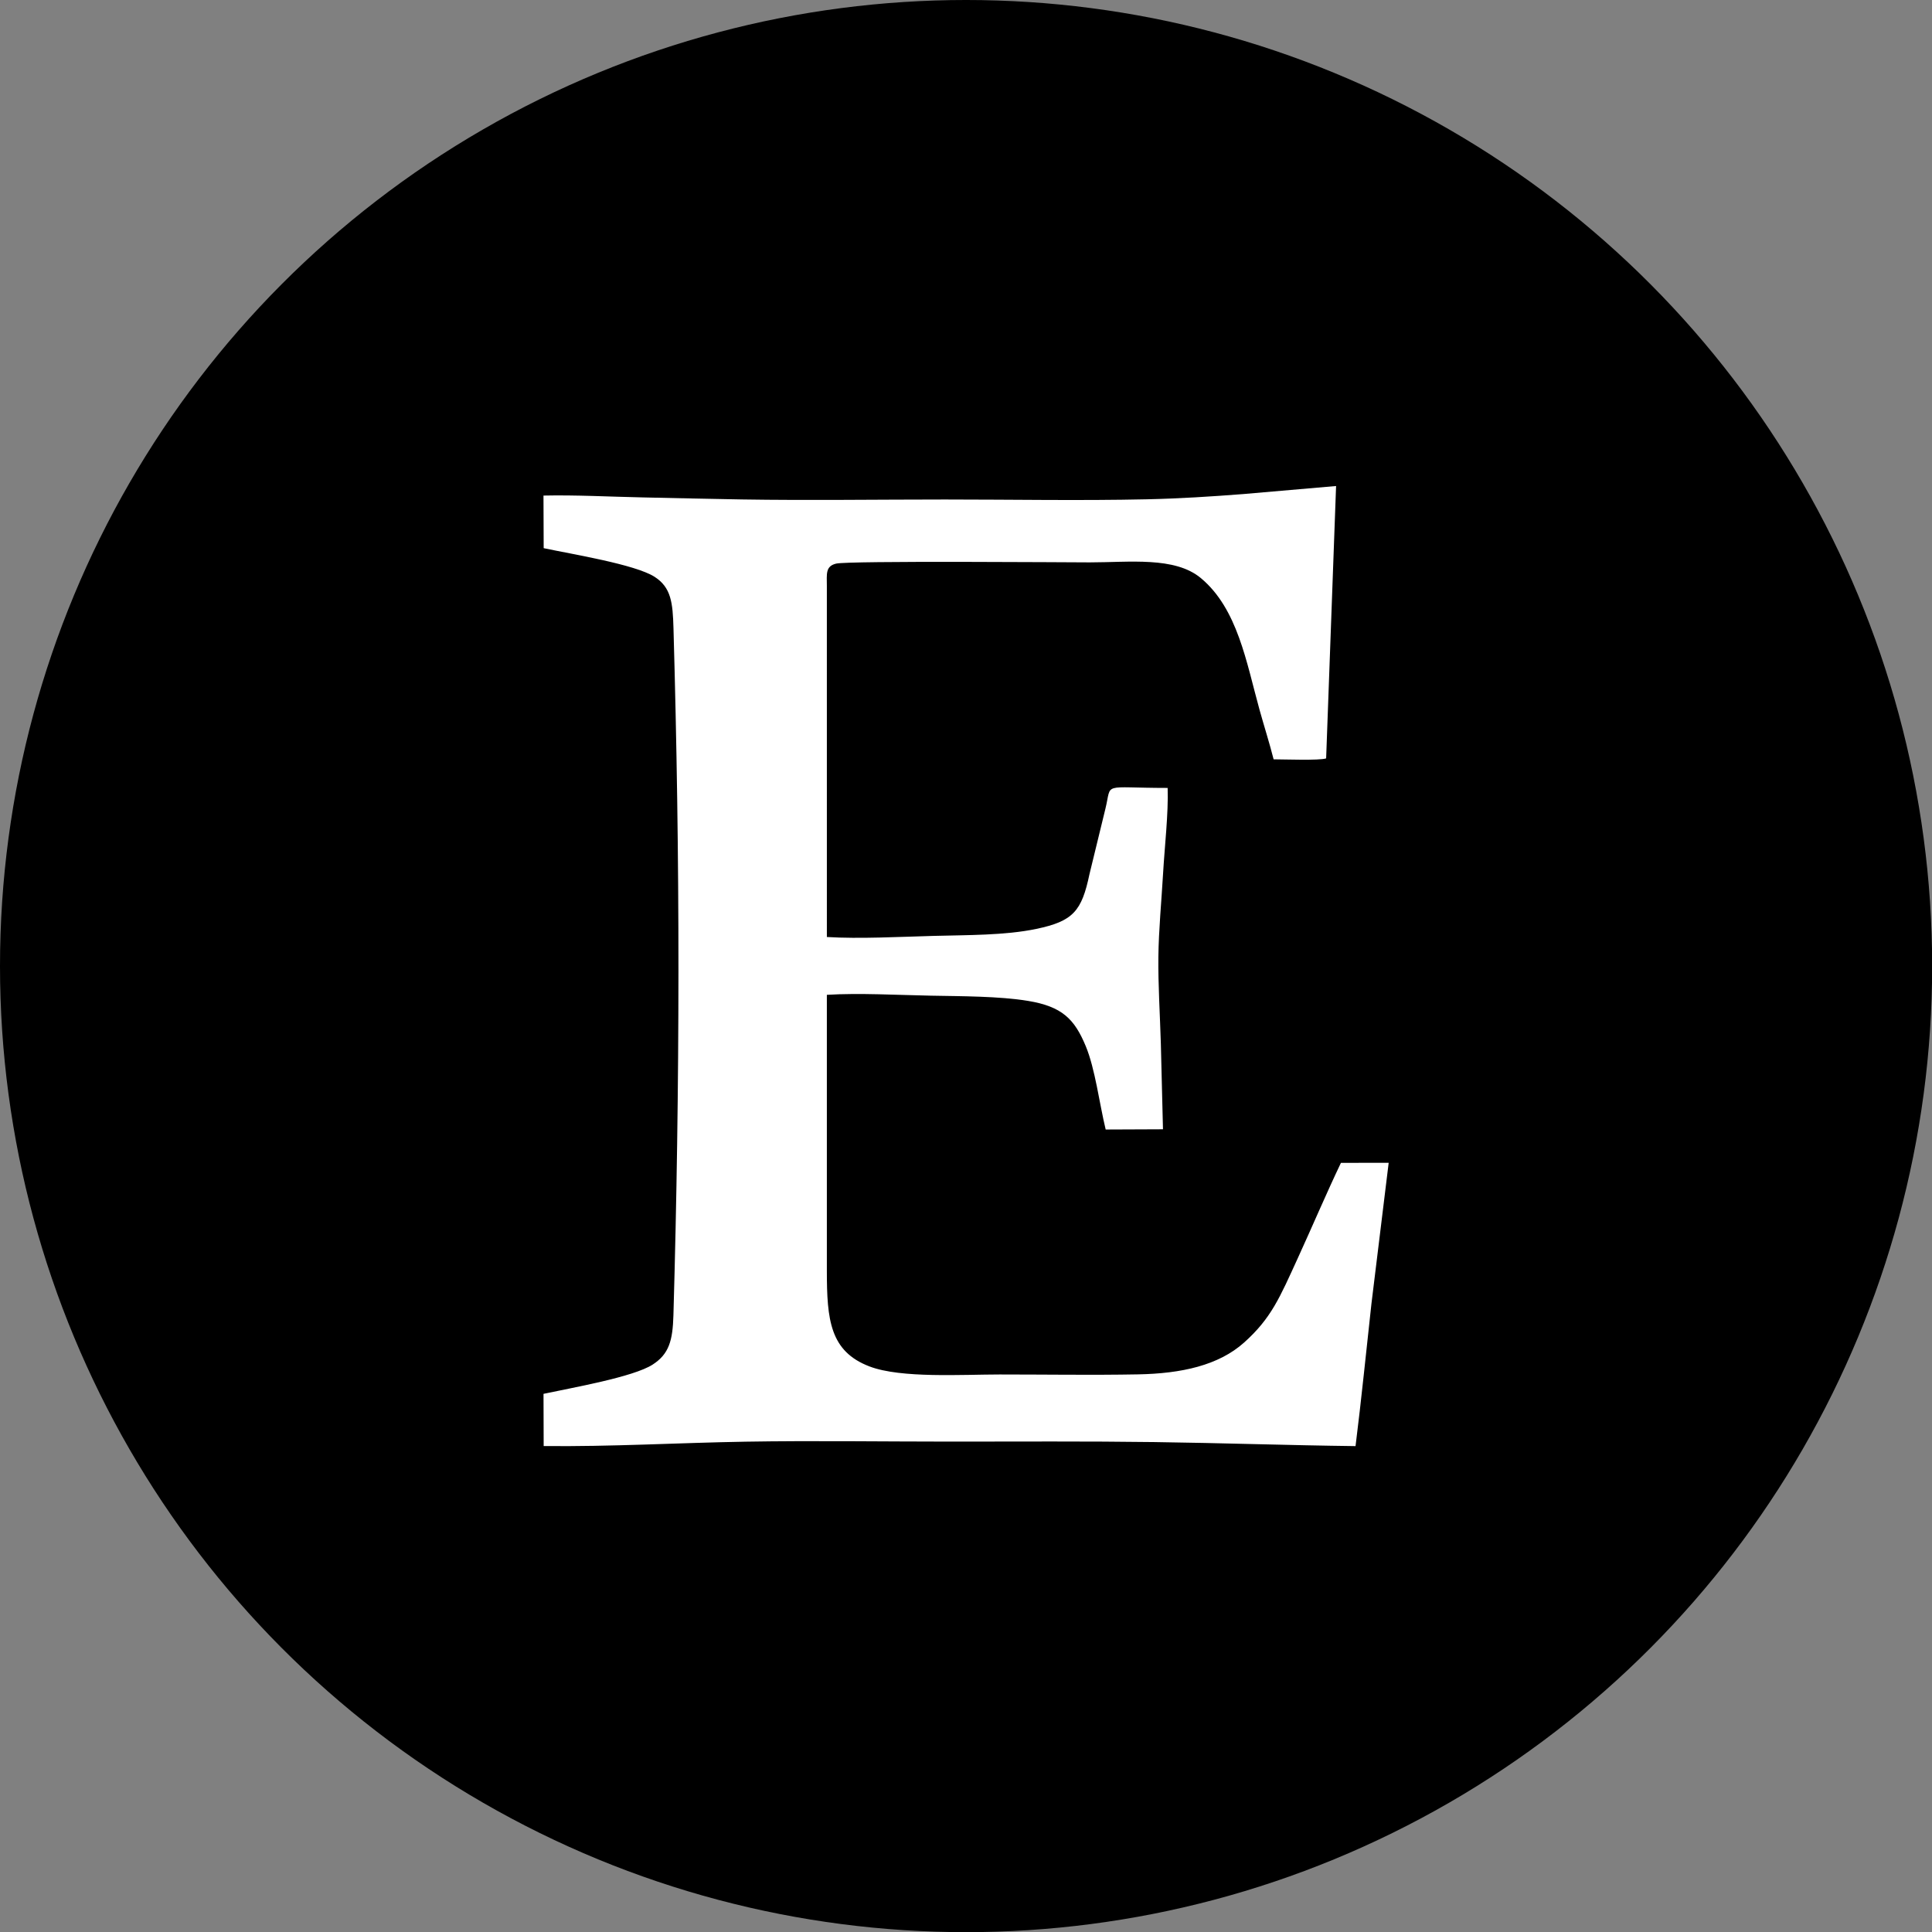
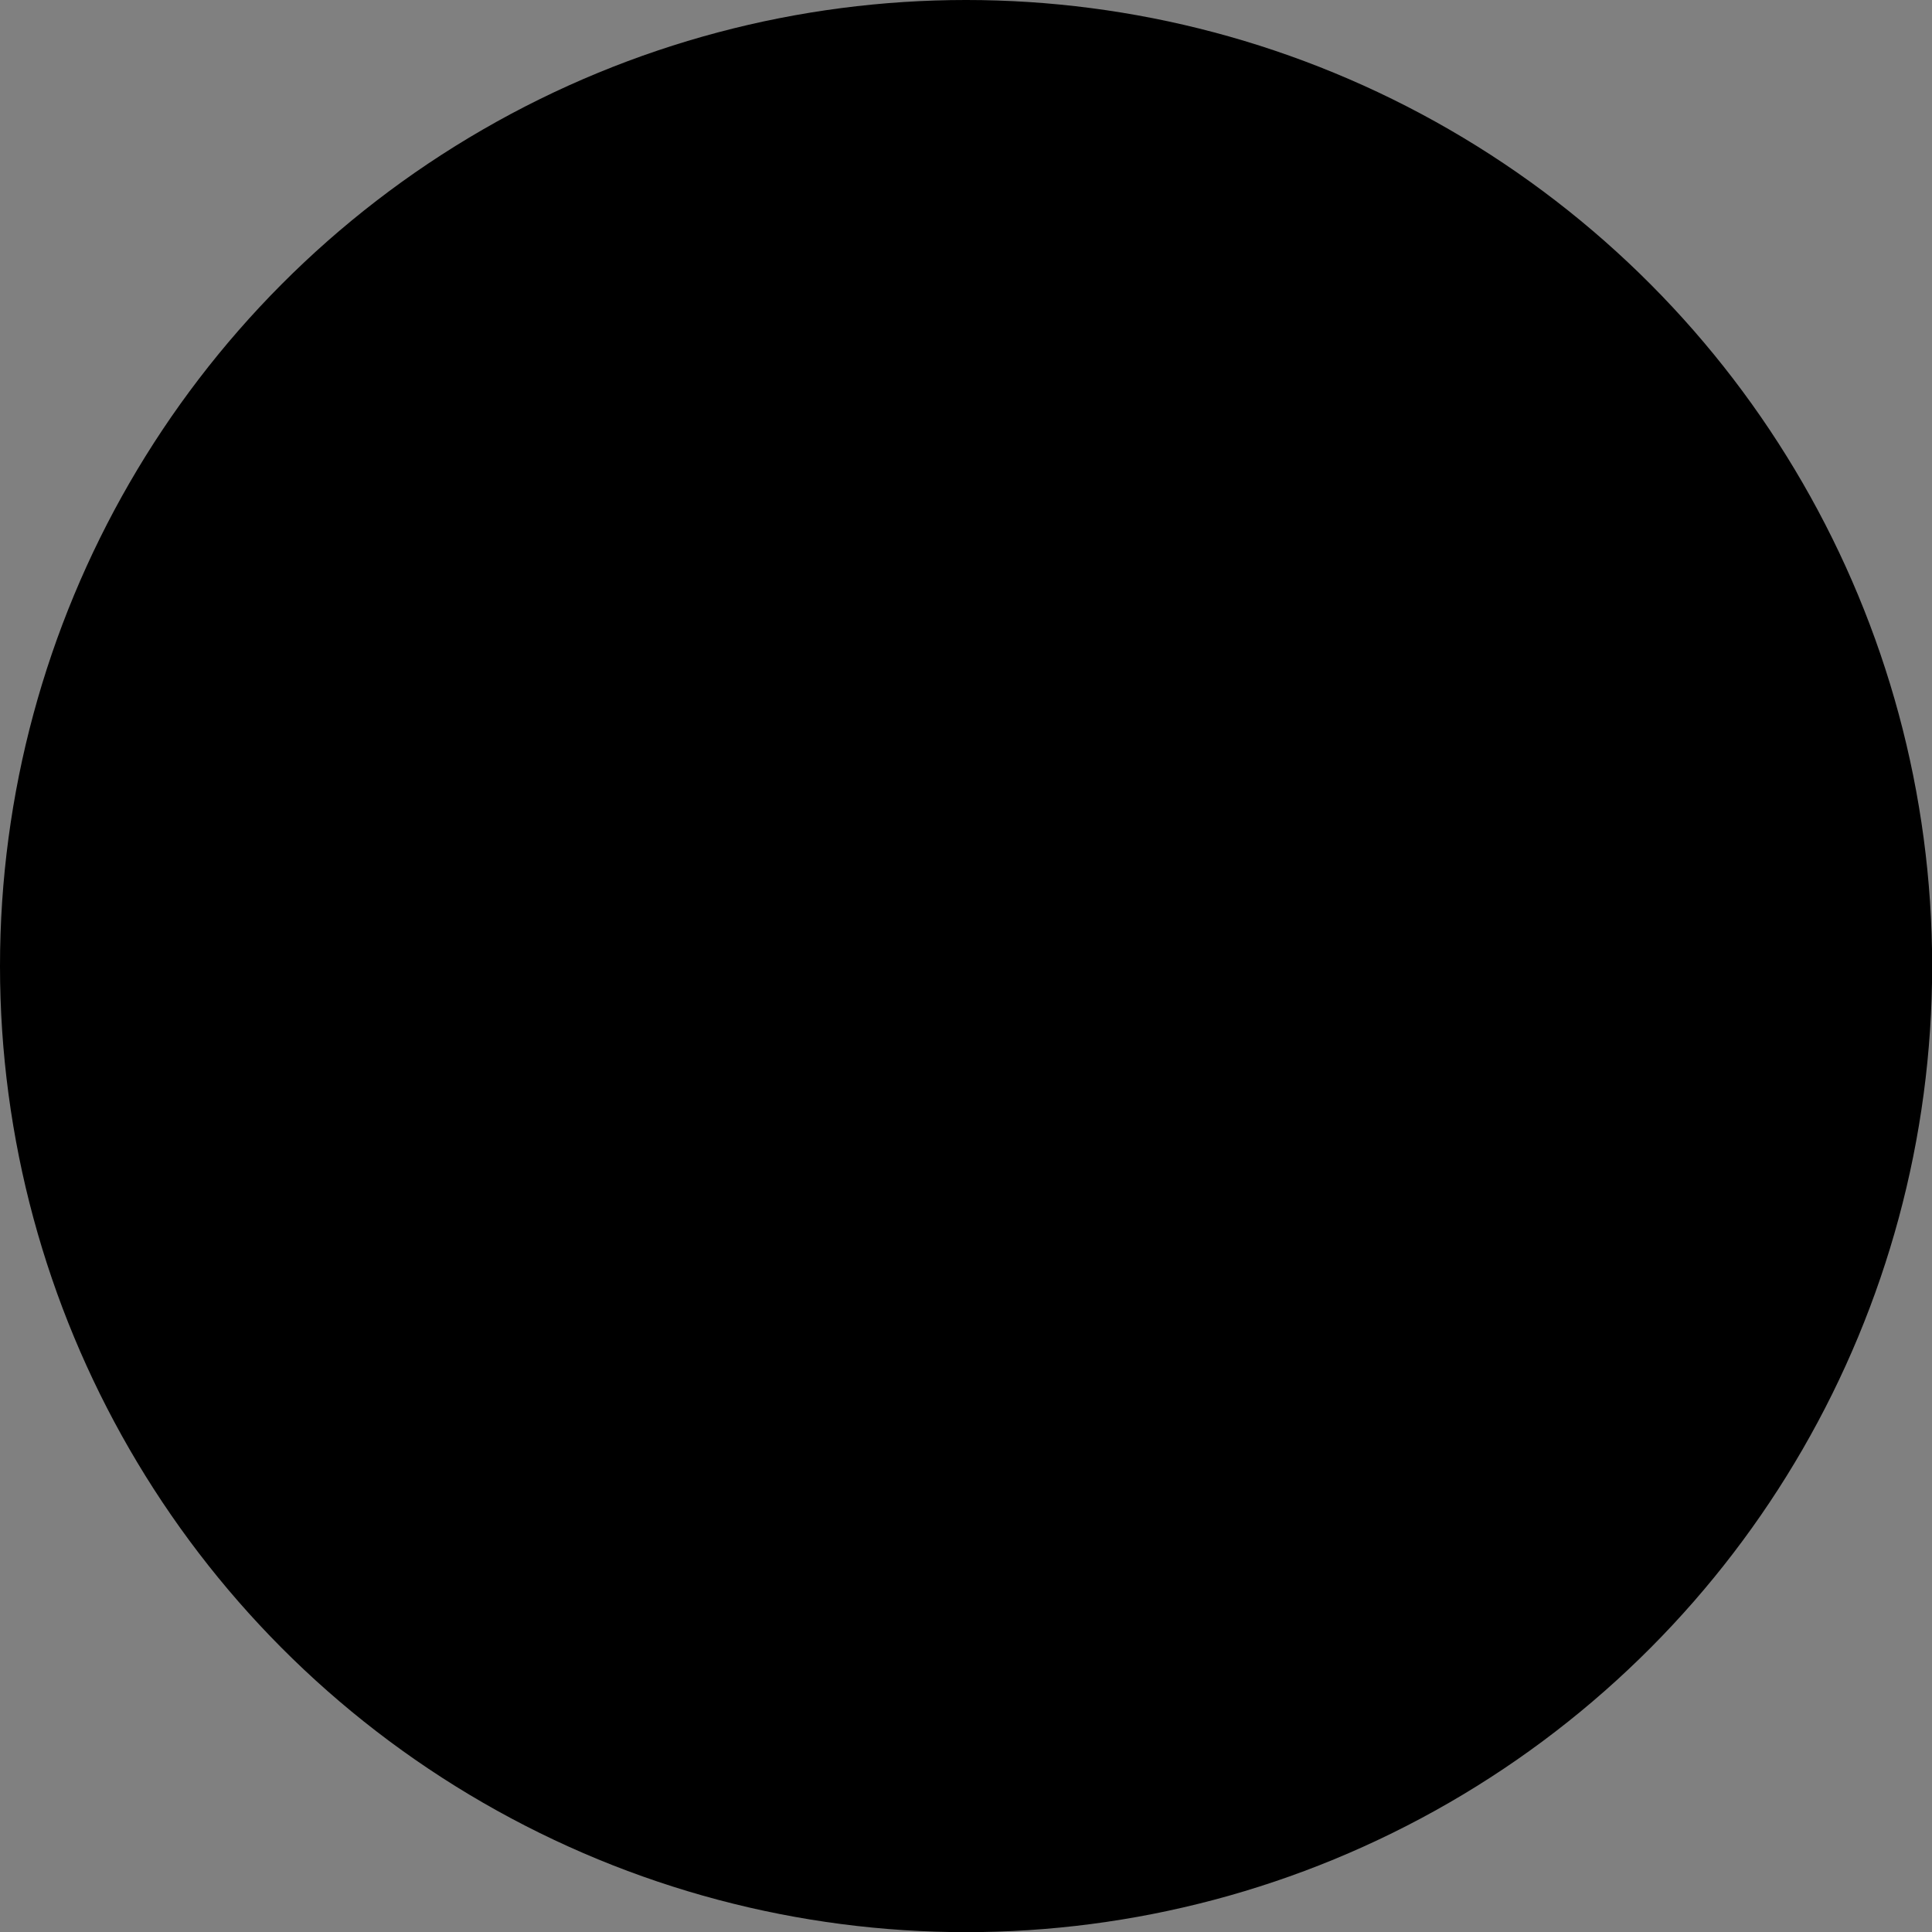
<svg xmlns="http://www.w3.org/2000/svg" clip-rule="evenodd" fill="#000000" fill-rule="evenodd" height="455" image-rendering="optimizeQuality" preserveAspectRatio="xMidYMid meet" shape-rendering="geometricPrecision" text-rendering="geometricPrecision" version="1" viewBox="0.0 0.0 455.0 455.0" width="455" zoomAndPan="magnify">
  <rect x="0.0" y="0.0" width="455.0" height="455.0" fill="#808080" stroke="none" />
  <g>
    <g>
      <g>
        <g id="change1_1">
          <circle cx="227.518" cy="227.518" fill="#000000" r="227.518" />
        </g>
        <g id="change2_1">
-           <path d="M314.652 114.462l-21.849 1.894c-7.568,0.589 -15.06,1.063 -22.686,1.232 -15.733,0.349 -31.798,0.048 -47.568,0.048 -15.898,0 -31.982,0.24 -47.857,-0.013 -7.768,-0.125 -15.557,-0.319 -23.331,-0.479 -7.645,-0.158 -15.765,-0.601 -23.367,-0.434l0.046 12.386c6.573,1.399 21.539,3.812 26.12,6.749 3.914,2.51 4.28,6.124 4.449,12.074 0.77,27.168 1.181,53.498 1.17,80.761 -0.01,27.382 -0.406,53.777 -1.182,81.061 -0.17,5.986 -1.035,9.137 -4.885,11.624 -4.573,2.954 -19.056,5.466 -25.711,6.895l0.037 12.293c15.628,0.181 31.83,-0.765 47.553,-1.028 15.969,-0.267 32.162,-0.016 48.157,-0.016 16.044,0 32.118,-0.105 48.157,0.11 15.804,0.213 31.559,0.761 47.335,0.951 1.4,-11.133 2.516,-22.424 3.745,-33.539l4.059 -33.181 -11.243 0.009c-3.415,7.154 -6.754,15.01 -10.132,22.386 -4.282,9.349 -6.254,14.183 -12.672,19.932 -6.007,5.38 -14.739,7.307 -24.976,7.497 -10.808,0.2 -21.782,0.024 -32.608,0.024 -8.785,0 -23.217,0.938 -30.632,-1.889 -9.302,-3.546 -10.05,-10.939 -10.05,-22.538 0,-21.661 0,-43.32 0,-64.981 7.522,-0.472 16.852,0.054 24.531,0.199 7.045,0.134 16.105,0.111 22.869,1.232 8.017,1.329 10.925,4.276 13.575,10.665 2.215,5.338 3.203,13.484 4.689,19.624l13.495 -0.056 -0.503 -20.225c-0.195,-6.639 -0.652,-13.755 -0.581,-20.348 0.068,-6.355 0.746,-13.334 1.111,-19.732 0.346,-6.079 1.284,-14.212 1.072,-20.085 -15.831,-0.001 -13.073,-1.48 -14.662,4.921l-3.749 15.386c-1.828,8.716 -3.849,11.077 -12.516,12.893 -7.389,1.549 -16.374,1.435 -24.204,1.647 -7.776,0.21 -17.475,0.731 -25.126,0.261l-0.002 -82.624c-0.005,-2.857 -0.373,-4.697 2.179,-5.313 2.945,-0.712 55.382,-0.29 59.743,-0.29 9.319,0 20.003,-1.418 26.143,3.688 8.676,7.216 10.744,19.891 13.838,31.039 1.085,3.905 2.337,7.796 3.312,11.654 2.363,0.002 10.824,0.32 12.369,-0.221l2.342 -64.141z" fill="#ffffff" />
-         </g>
+           </g>
      </g>
-       <path d="M0 0H455.037V455.037H0z" fill="none" />
+       <path d="M0 0H455.037V455.037H0" fill="none" />
    </g>
  </g>
</svg>